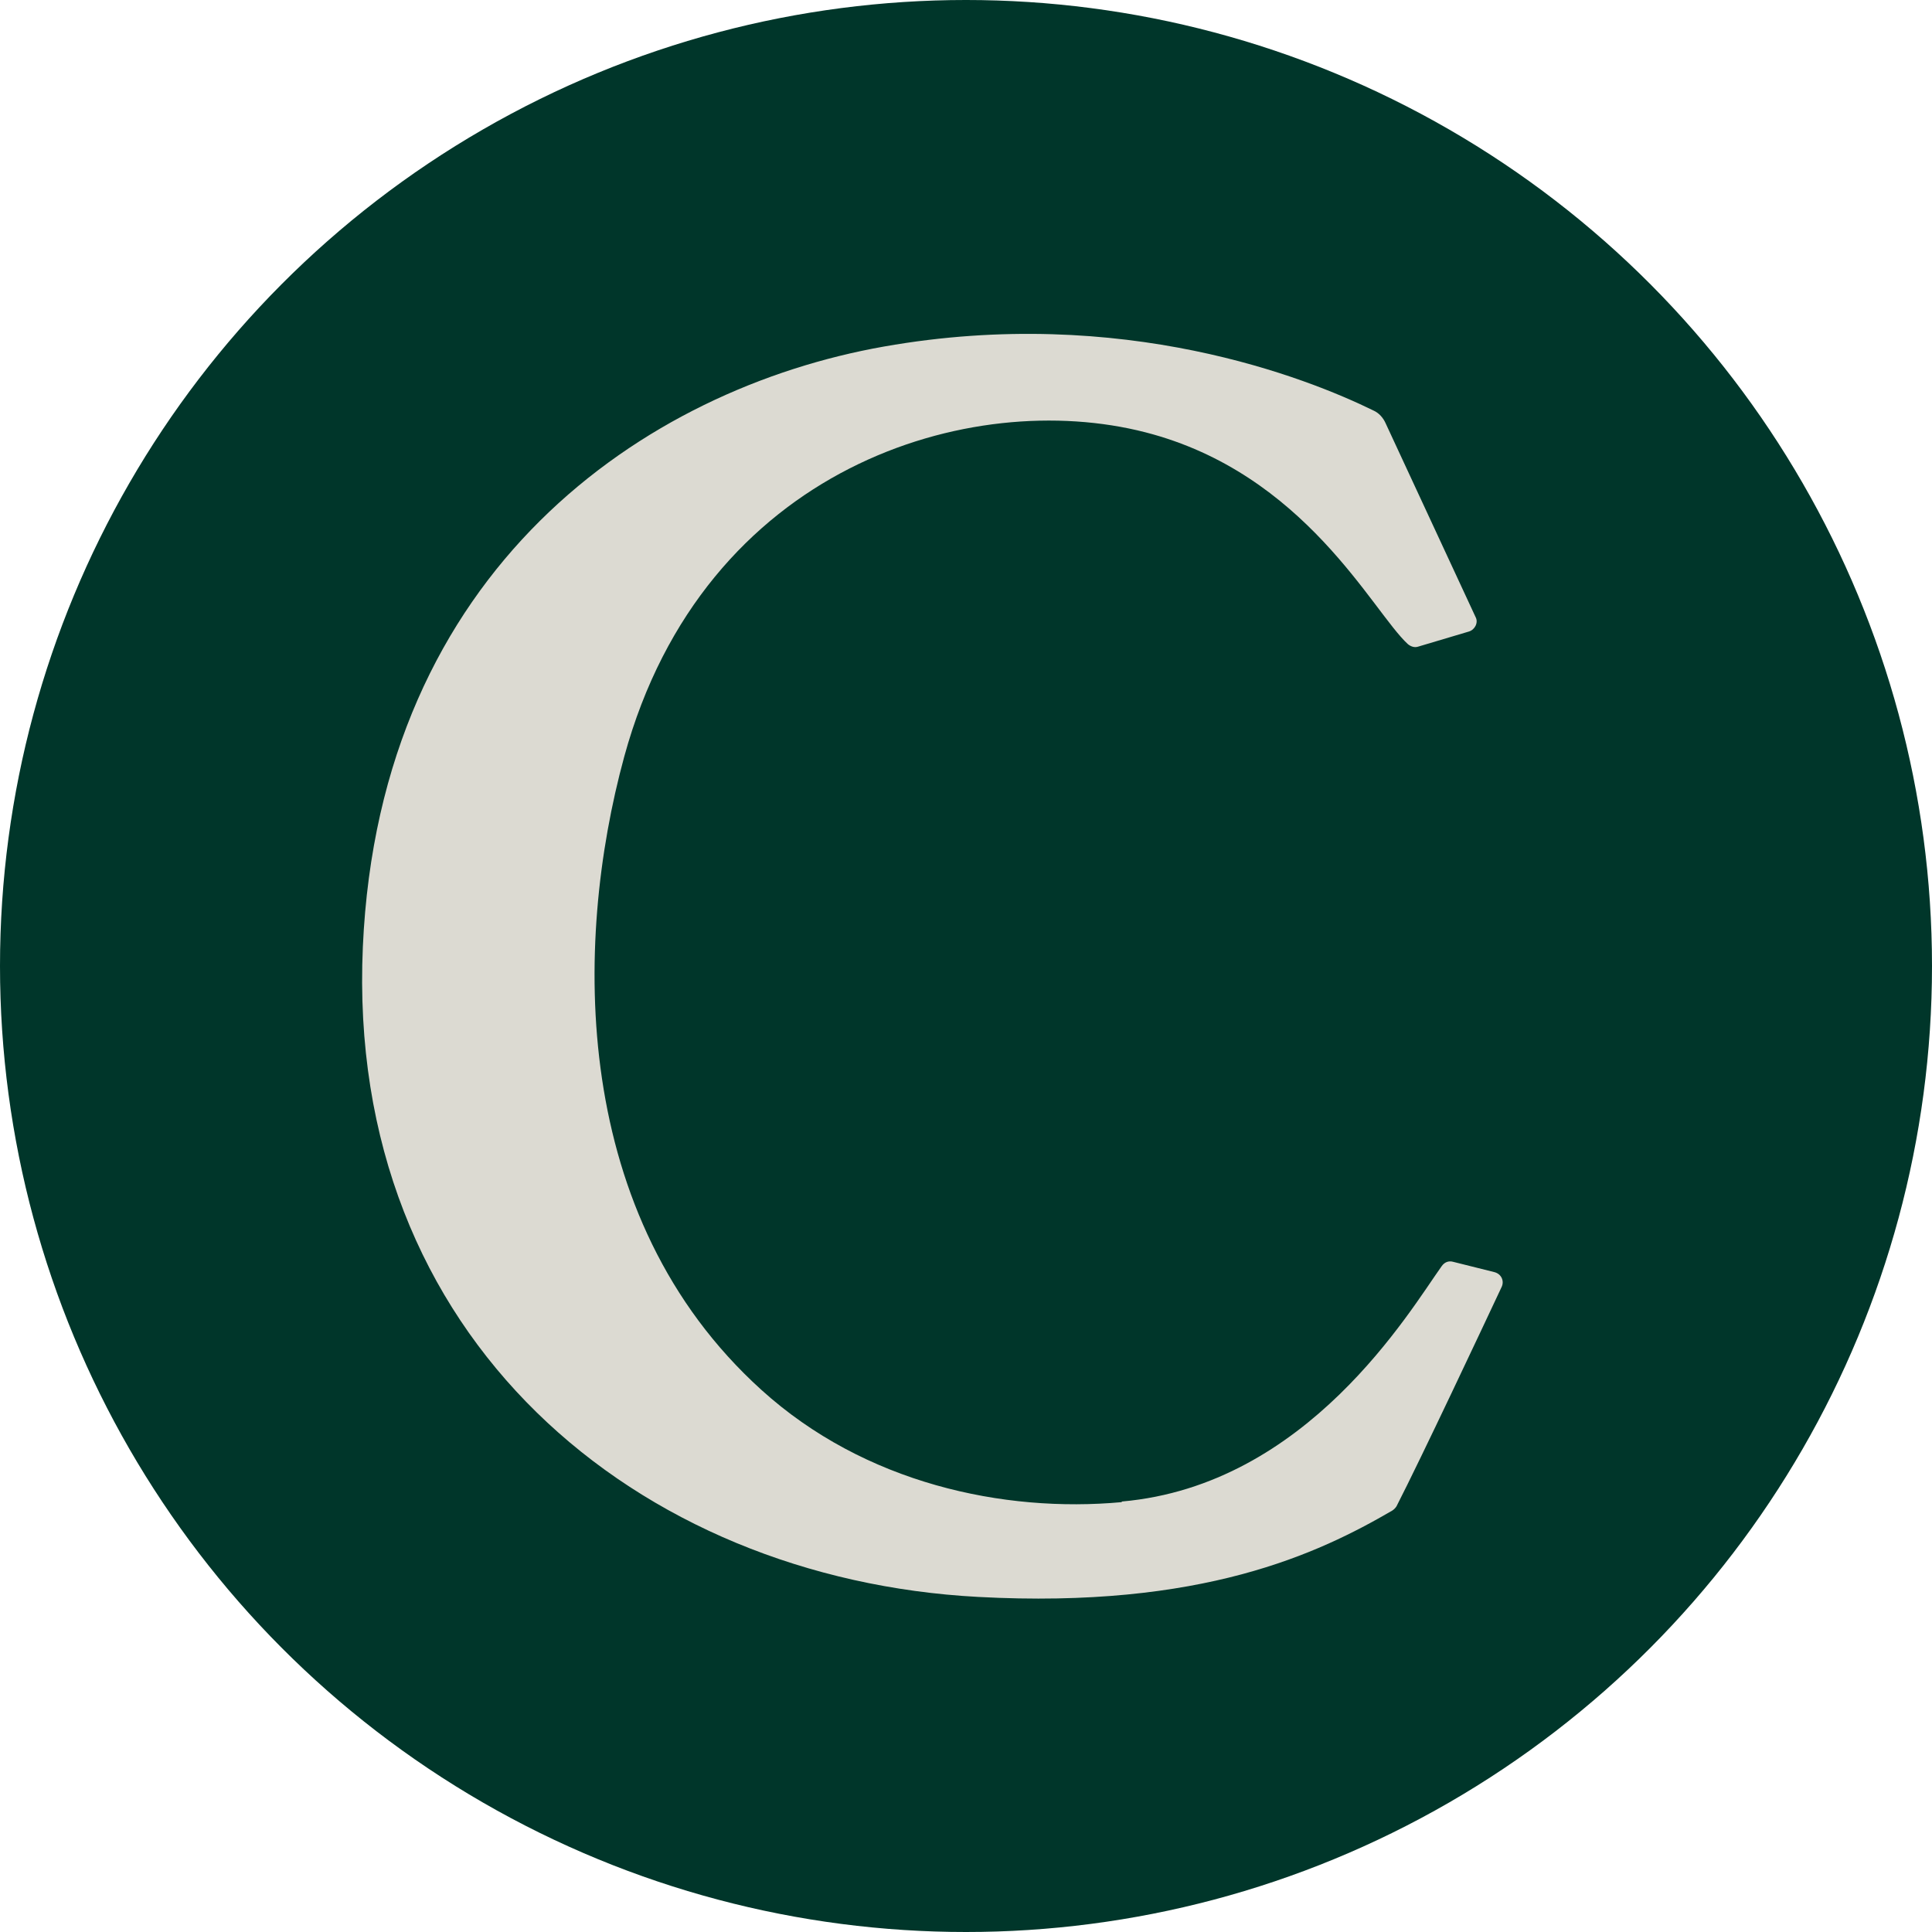
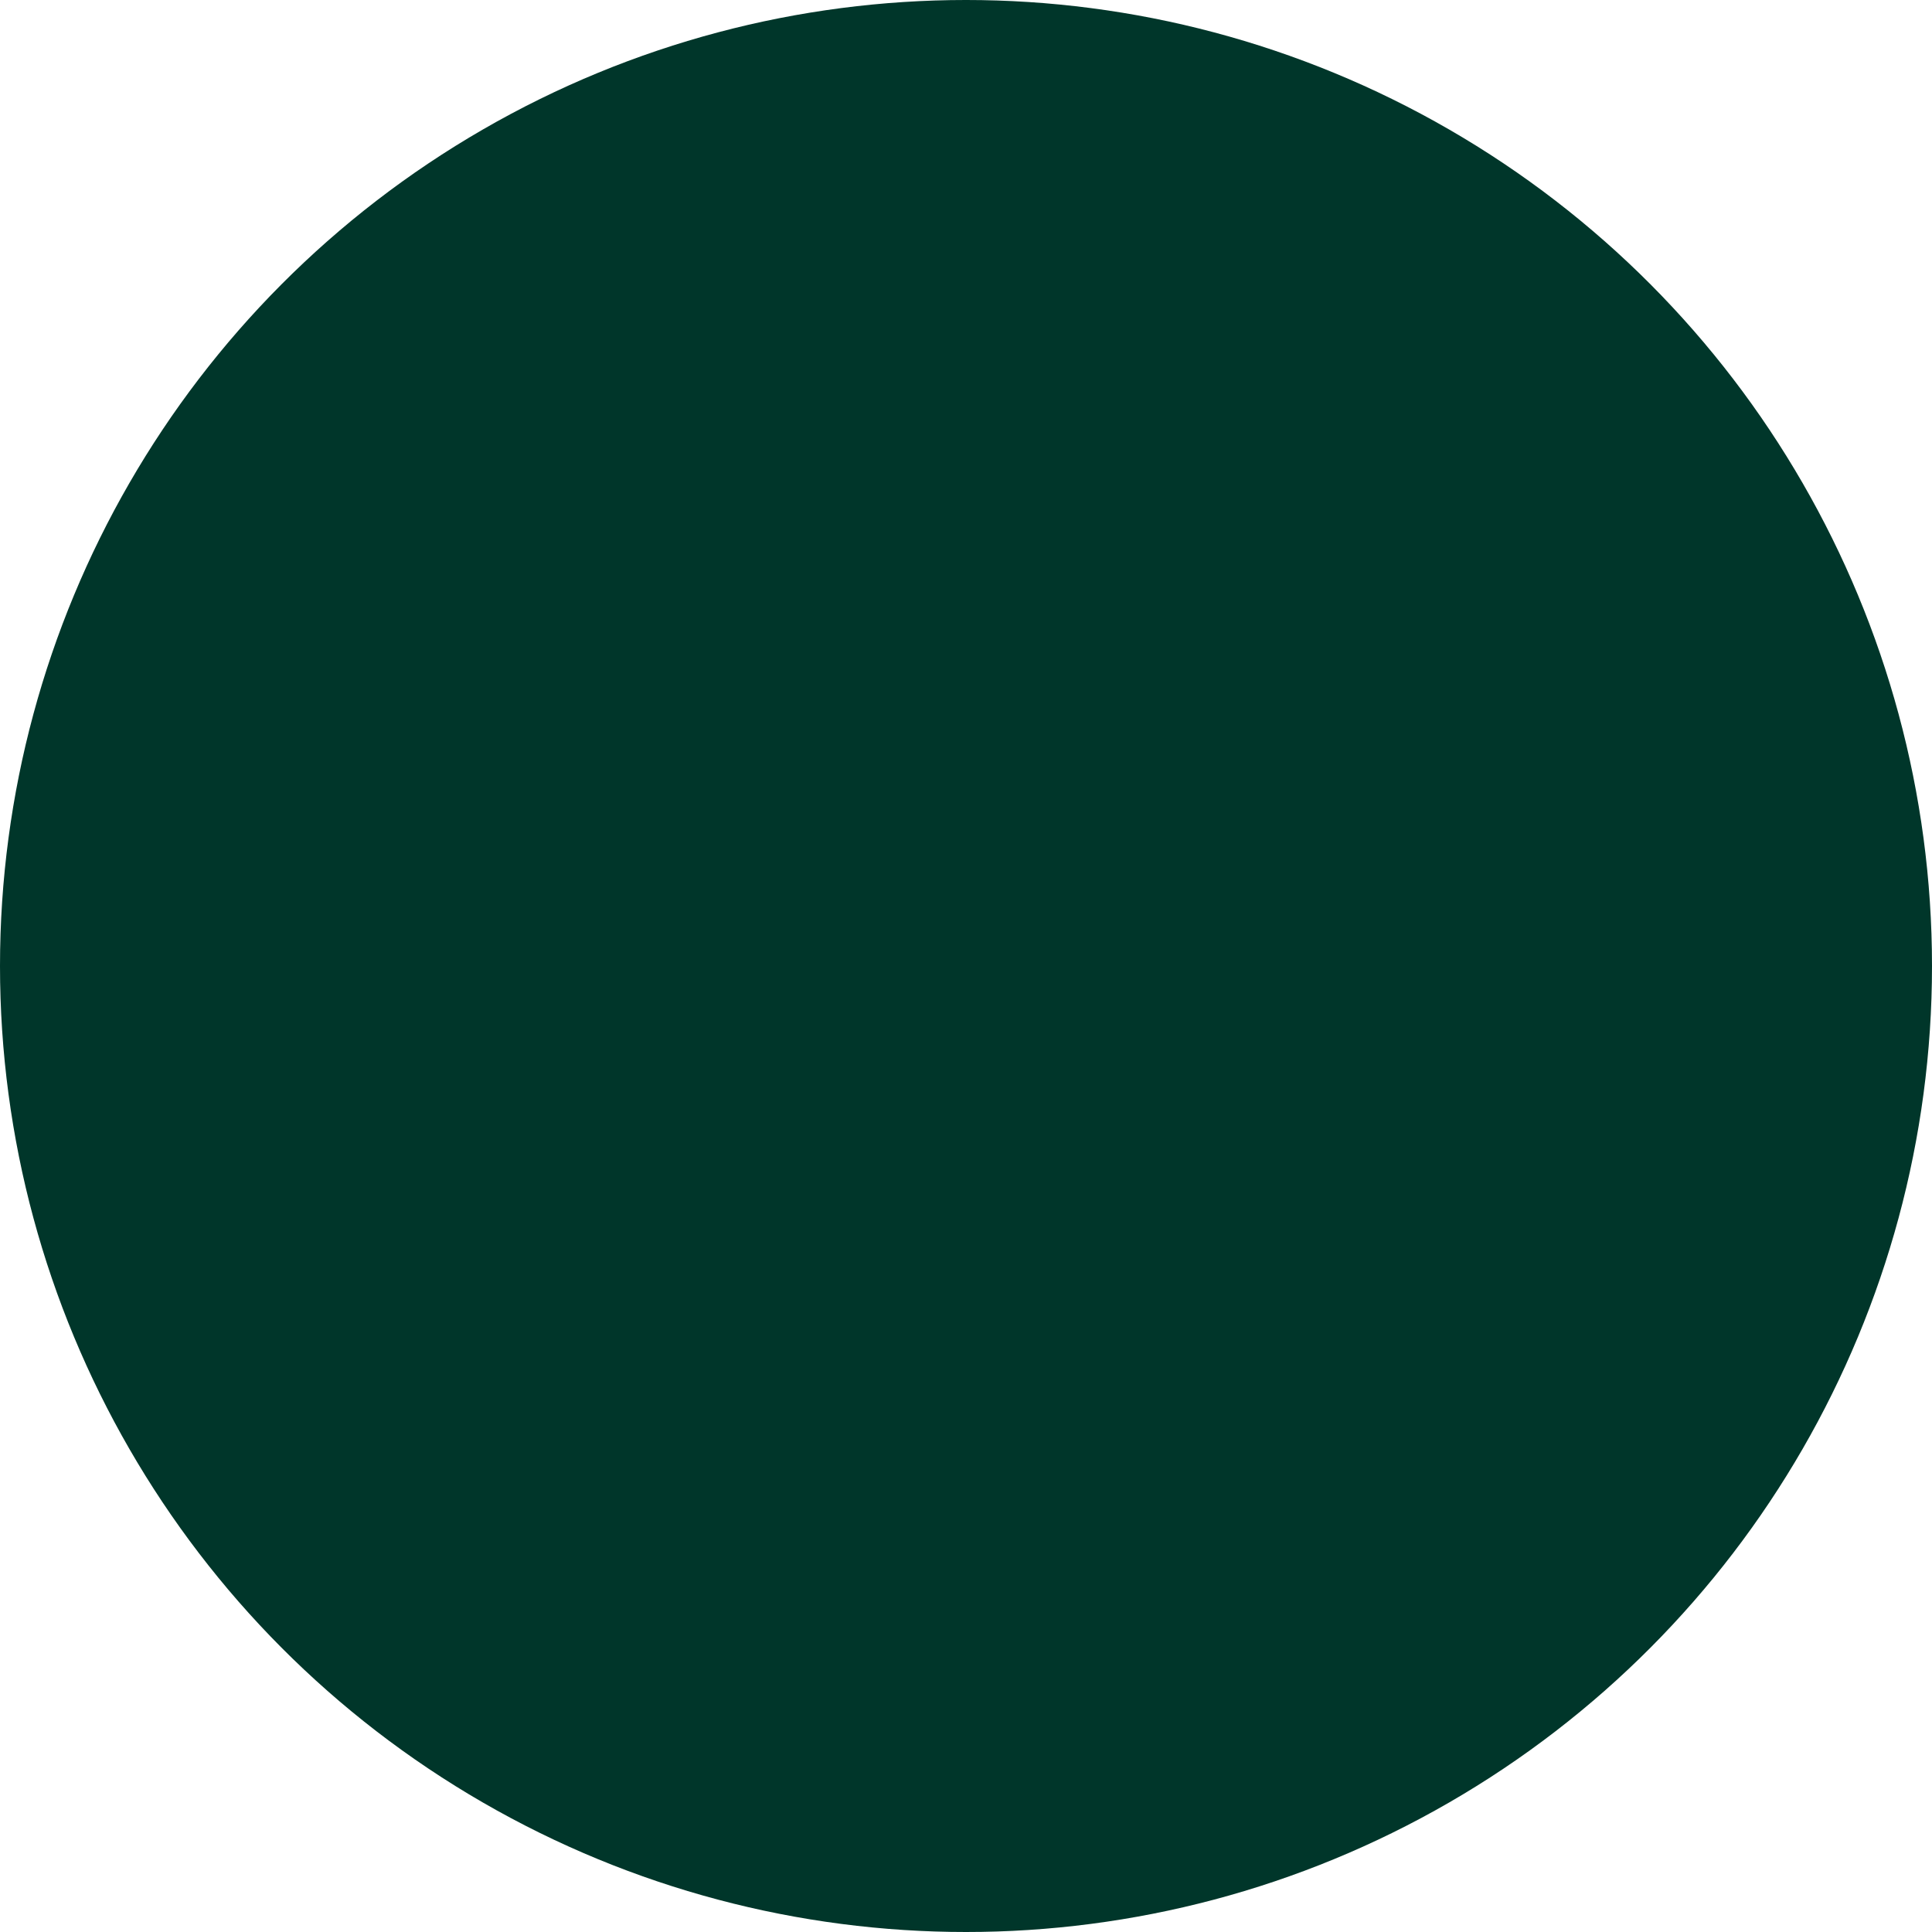
<svg xmlns="http://www.w3.org/2000/svg" id="_レイヤー_2" data-name="レイヤー 2" viewBox="0 0 32 32">
  <defs>
    <style>
      .cls-1 {
        fill: #dcdad2;
      }

      .cls-2 {
        fill: #00362a;
      }
    </style>
  </defs>
  <g id="_レイヤー_1-2" data-name="レイヤー 1">
    <circle class="cls-2" cx="16" cy="16" r="16" />
-     <path class="cls-1" d="M18.58,24.88c-1.96.18-4.26-.31-5.97-1.86-3.16-2.86-3.12-7.38-2.27-10.49,1.32-4.82,5.75-6.11,8.63-5.37,2.65.68,3.76,2.97,4.35,3.51.05.04.11.06.17.04l.84-.25c.1-.03.16-.15.11-.24l-1.49-3.21c-.04-.09-.11-.17-.2-.21-1.08-.53-4.15-1.76-8.11-1.06s-8.35,3.68-8.63,9.94c-.29,6.51,4.57,10.47,10.19,10.77,3.71.2,5.64-.72,6.86-1.43.03-.02.05-.04.07-.07.42-.82,1.43-2.97,1.74-3.63.05-.1,0-.22-.12-.25l-.68-.17c-.07-.02-.14,0-.19.07-.53.74-2.22,3.63-5.3,3.9Z" />
  </g>
</svg>